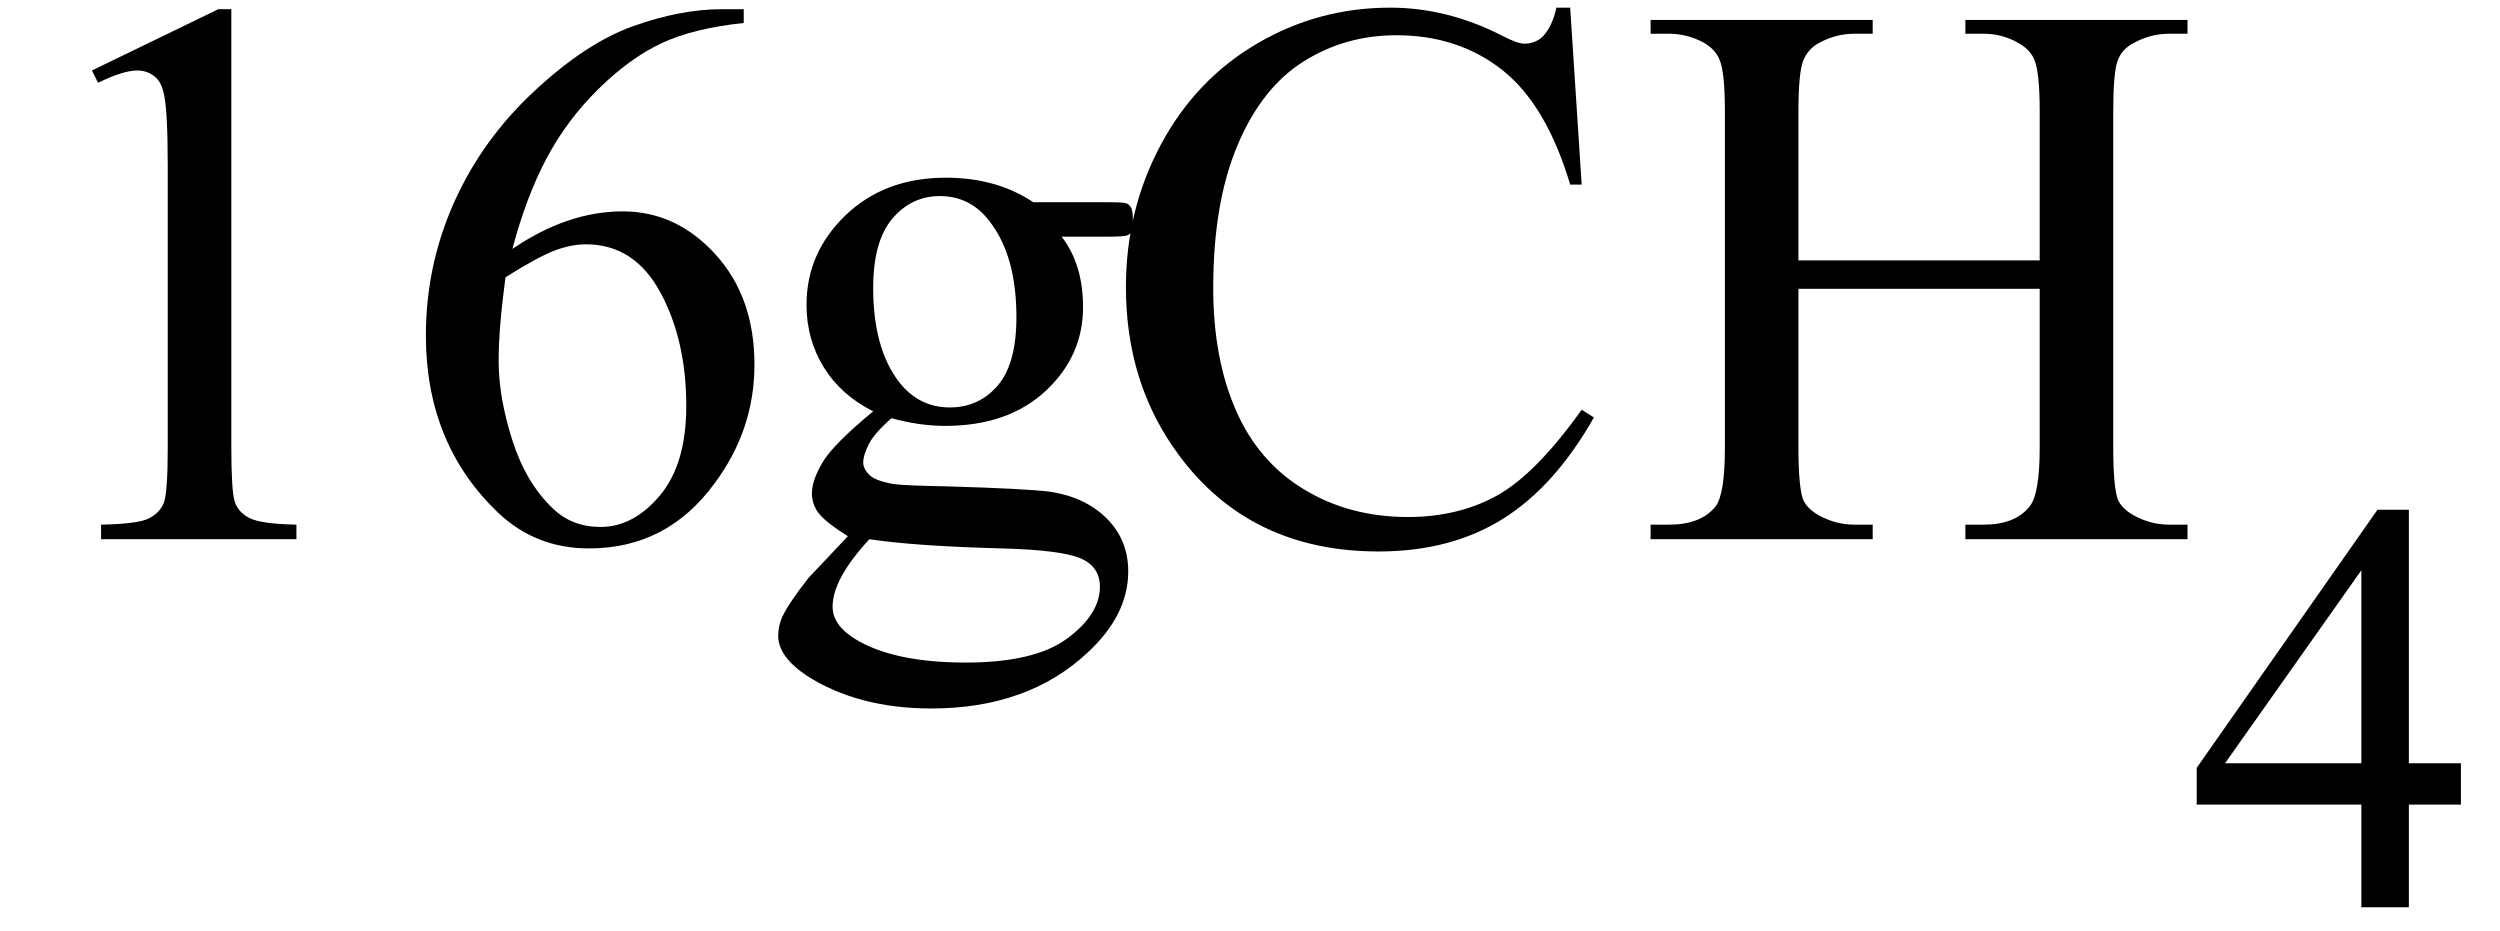
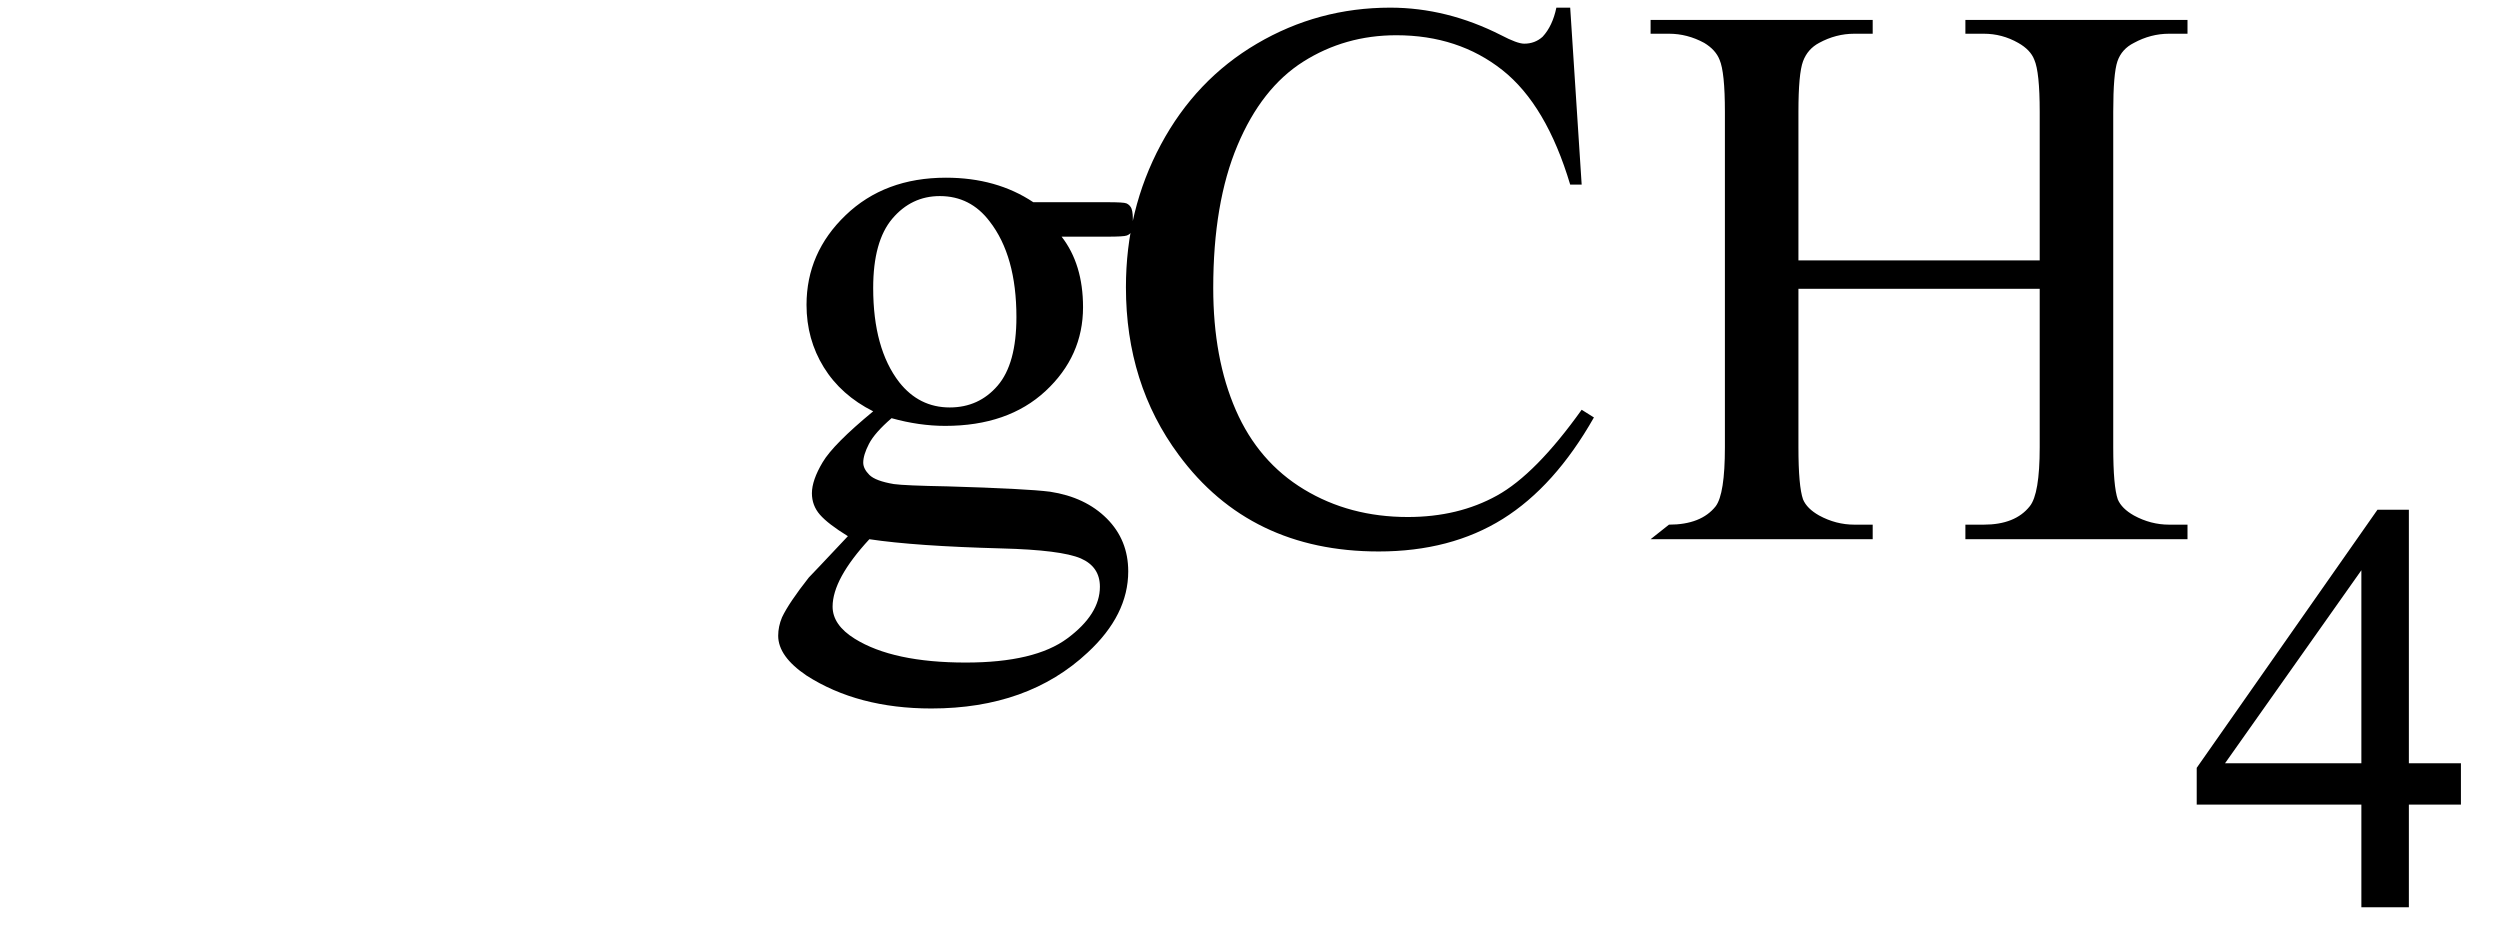
<svg xmlns="http://www.w3.org/2000/svg" stroke-dasharray="none" shape-rendering="auto" font-family="'Dialog'" width="51" text-rendering="auto" fill-opacity="1" contentScriptType="text/ecmascript" color-interpolation="auto" color-rendering="auto" preserveAspectRatio="xMidYMid meet" font-size="12" fill="black" stroke="black" image-rendering="auto" stroke-miterlimit="10" zoomAndPan="magnify" version="1.0" stroke-linecap="square" stroke-linejoin="miter" contentStyleType="text/css" font-style="normal" height="19" stroke-width="1" stroke-dashoffset="0" font-weight="normal" stroke-opacity="1">
  <defs id="genericDefs" />
  <g>
    <g text-rendering="optimizeLegibility" transform="translate(0,11)" color-rendering="optimizeQuality" color-interpolation="linearRGB" image-rendering="optimizeQuality">
-       <path d="M1.875 -9.562 L4.453 -10.812 L4.719 -10.812 L4.719 -1.875 Q4.719 -0.984 4.789 -0.766 Q4.859 -0.547 5.094 -0.43 Q5.328 -0.312 6.047 -0.297 L6.047 0 L2.062 0 L2.062 -0.297 Q2.812 -0.312 3.031 -0.422 Q3.25 -0.531 3.336 -0.727 Q3.422 -0.922 3.422 -1.875 L3.422 -7.594 Q3.422 -8.75 3.344 -9.078 Q3.297 -9.328 3.148 -9.445 Q3 -9.562 2.797 -9.562 Q2.516 -9.562 2 -9.312 L1.875 -9.562 ZM15.172 -10.812 L15.172 -10.531 Q14.141 -10.422 13.492 -10.117 Q12.844 -9.812 12.203 -9.18 Q11.562 -8.547 11.148 -7.766 Q10.734 -6.984 10.453 -5.922 Q11.578 -6.688 12.703 -6.688 Q13.797 -6.688 14.594 -5.812 Q15.391 -4.938 15.391 -3.562 Q15.391 -2.234 14.578 -1.141 Q13.609 0.188 12.016 0.188 Q10.938 0.188 10.172 -0.531 Q8.688 -1.938 8.688 -4.156 Q8.688 -5.578 9.258 -6.859 Q9.828 -8.141 10.891 -9.133 Q11.953 -10.125 12.922 -10.469 Q13.891 -10.812 14.719 -10.812 L15.172 -10.812 ZM10.312 -5.344 Q10.172 -4.297 10.172 -3.641 Q10.172 -2.891 10.453 -2.016 Q10.734 -1.141 11.281 -0.625 Q11.672 -0.25 12.25 -0.25 Q12.922 -0.25 13.461 -0.891 Q14 -1.531 14 -2.719 Q14 -4.062 13.469 -5.039 Q12.938 -6.016 11.953 -6.016 Q11.656 -6.016 11.32 -5.891 Q10.984 -5.766 10.312 -5.344 Z" stroke="none" />
-     </g>
+       </g>
    <g text-rendering="optimizeLegibility" transform="translate(15.391,11)" color-rendering="optimizeQuality" color-interpolation="linearRGB" image-rendering="optimizeQuality">
-       <path d="M2.422 -2.609 Q1.766 -2.938 1.414 -3.508 Q1.062 -4.078 1.062 -4.781 Q1.062 -5.844 1.859 -6.609 Q2.656 -7.375 3.906 -7.375 Q4.938 -7.375 5.688 -6.875 L7.203 -6.875 Q7.531 -6.875 7.586 -6.852 Q7.641 -6.828 7.672 -6.781 Q7.719 -6.719 7.719 -6.531 Q7.719 -6.328 7.672 -6.25 Q7.656 -6.219 7.594 -6.195 Q7.531 -6.172 7.203 -6.172 L6.266 -6.172 Q6.703 -5.609 6.703 -4.734 Q6.703 -3.734 5.938 -3.023 Q5.172 -2.312 3.891 -2.312 Q3.359 -2.312 2.797 -2.469 Q2.453 -2.172 2.336 -1.945 Q2.219 -1.719 2.219 -1.562 Q2.219 -1.438 2.344 -1.312 Q2.469 -1.188 2.844 -1.125 Q3.062 -1.094 3.938 -1.078 Q5.547 -1.031 6.031 -0.969 Q6.75 -0.859 7.188 -0.422 Q7.625 0.016 7.625 0.656 Q7.625 1.547 6.797 2.312 Q5.578 3.453 3.609 3.453 Q2.109 3.453 1.062 2.781 Q0.484 2.391 0.484 1.969 Q0.484 1.781 0.562 1.594 Q0.703 1.297 1.109 0.781 Q1.172 0.719 1.906 -0.062 Q1.5 -0.312 1.336 -0.5 Q1.172 -0.688 1.172 -0.938 Q1.172 -1.203 1.391 -1.57 Q1.609 -1.938 2.422 -2.609 ZM3.781 -7 Q3.203 -7 2.812 -6.539 Q2.422 -6.078 2.422 -5.125 Q2.422 -3.891 2.953 -3.203 Q3.359 -2.688 3.984 -2.688 Q4.578 -2.688 4.961 -3.133 Q5.344 -3.578 5.344 -4.531 Q5.344 -5.781 4.797 -6.484 Q4.406 -7 3.781 -7 ZM2.344 0 Q1.969 0.406 1.781 0.75 Q1.594 1.094 1.594 1.375 Q1.594 1.75 2.047 2.031 Q2.828 2.516 4.312 2.516 Q5.719 2.516 6.383 2.023 Q7.047 1.531 7.047 0.969 Q7.047 0.562 6.656 0.391 Q6.25 0.219 5.047 0.188 Q3.281 0.141 2.344 0 ZM16.641 -10.844 L16.875 -7.234 L16.641 -7.234 Q16.156 -8.859 15.258 -9.57 Q14.359 -10.281 13.094 -10.281 Q12.047 -10.281 11.195 -9.742 Q10.344 -9.203 9.852 -8.031 Q9.359 -6.859 9.359 -5.125 Q9.359 -3.688 9.82 -2.633 Q10.281 -1.578 11.211 -1.016 Q12.141 -0.453 13.328 -0.453 Q14.359 -0.453 15.148 -0.891 Q15.938 -1.328 16.875 -2.641 L17.125 -2.484 Q16.328 -1.078 15.266 -0.414 Q14.203 0.25 12.734 0.25 Q10.109 0.25 8.656 -1.719 Q7.578 -3.172 7.578 -5.141 Q7.578 -6.719 8.289 -8.047 Q9 -9.375 10.25 -10.109 Q11.5 -10.844 12.969 -10.844 Q14.125 -10.844 15.234 -10.281 Q15.562 -10.109 15.703 -10.109 Q15.922 -10.109 16.078 -10.25 Q16.281 -10.469 16.359 -10.844 L16.641 -10.844 ZM21.297 -5.688 L26.219 -5.688 L26.219 -8.719 Q26.219 -9.531 26.109 -9.781 Q26.031 -9.984 25.781 -10.125 Q25.453 -10.312 25.078 -10.312 L24.703 -10.312 L24.703 -10.594 L29.234 -10.594 L29.234 -10.312 L28.859 -10.312 Q28.484 -10.312 28.141 -10.125 Q27.891 -10 27.805 -9.75 Q27.719 -9.5 27.719 -8.719 L27.719 -1.875 Q27.719 -1.078 27.812 -0.812 Q27.891 -0.625 28.141 -0.484 Q28.484 -0.297 28.859 -0.297 L29.234 -0.297 L29.234 0 L24.703 0 L24.703 -0.297 L25.078 -0.297 Q25.719 -0.297 26.016 -0.672 Q26.219 -0.922 26.219 -1.875 L26.219 -5.109 L21.297 -5.109 L21.297 -1.875 Q21.297 -1.078 21.391 -0.812 Q21.469 -0.625 21.719 -0.484 Q22.062 -0.297 22.438 -0.297 L22.812 -0.297 L22.812 0 L18.281 0 L18.281 -0.297 L18.656 -0.297 Q19.312 -0.297 19.609 -0.672 Q19.797 -0.922 19.797 -1.875 L19.797 -8.719 Q19.797 -9.531 19.688 -9.781 Q19.609 -9.984 19.375 -10.125 Q19.031 -10.312 18.656 -10.312 L18.281 -10.312 L18.281 -10.594 L22.812 -10.594 L22.812 -10.312 L22.438 -10.312 Q22.062 -10.312 21.719 -10.125 Q21.484 -10 21.391 -9.75 Q21.297 -9.5 21.297 -8.719 L21.297 -5.688 Z" stroke="none" />
+       <path d="M2.422 -2.609 Q1.766 -2.938 1.414 -3.508 Q1.062 -4.078 1.062 -4.781 Q1.062 -5.844 1.859 -6.609 Q2.656 -7.375 3.906 -7.375 Q4.938 -7.375 5.688 -6.875 L7.203 -6.875 Q7.531 -6.875 7.586 -6.852 Q7.641 -6.828 7.672 -6.781 Q7.719 -6.719 7.719 -6.531 Q7.719 -6.328 7.672 -6.25 Q7.656 -6.219 7.594 -6.195 Q7.531 -6.172 7.203 -6.172 L6.266 -6.172 Q6.703 -5.609 6.703 -4.734 Q6.703 -3.734 5.938 -3.023 Q5.172 -2.312 3.891 -2.312 Q3.359 -2.312 2.797 -2.469 Q2.453 -2.172 2.336 -1.945 Q2.219 -1.719 2.219 -1.562 Q2.219 -1.438 2.344 -1.312 Q2.469 -1.188 2.844 -1.125 Q3.062 -1.094 3.938 -1.078 Q5.547 -1.031 6.031 -0.969 Q6.75 -0.859 7.188 -0.422 Q7.625 0.016 7.625 0.656 Q7.625 1.547 6.797 2.312 Q5.578 3.453 3.609 3.453 Q2.109 3.453 1.062 2.781 Q0.484 2.391 0.484 1.969 Q0.484 1.781 0.562 1.594 Q0.703 1.297 1.109 0.781 Q1.172 0.719 1.906 -0.062 Q1.5 -0.312 1.336 -0.5 Q1.172 -0.688 1.172 -0.938 Q1.172 -1.203 1.391 -1.57 Q1.609 -1.938 2.422 -2.609 ZM3.781 -7 Q3.203 -7 2.812 -6.539 Q2.422 -6.078 2.422 -5.125 Q2.422 -3.891 2.953 -3.203 Q3.359 -2.688 3.984 -2.688 Q4.578 -2.688 4.961 -3.133 Q5.344 -3.578 5.344 -4.531 Q5.344 -5.781 4.797 -6.484 Q4.406 -7 3.781 -7 ZM2.344 0 Q1.969 0.406 1.781 0.75 Q1.594 1.094 1.594 1.375 Q1.594 1.75 2.047 2.031 Q2.828 2.516 4.312 2.516 Q5.719 2.516 6.383 2.023 Q7.047 1.531 7.047 0.969 Q7.047 0.562 6.656 0.391 Q6.25 0.219 5.047 0.188 Q3.281 0.141 2.344 0 ZM16.641 -10.844 L16.875 -7.234 L16.641 -7.234 Q16.156 -8.859 15.258 -9.57 Q14.359 -10.281 13.094 -10.281 Q12.047 -10.281 11.195 -9.742 Q10.344 -9.203 9.852 -8.031 Q9.359 -6.859 9.359 -5.125 Q9.359 -3.688 9.82 -2.633 Q10.281 -1.578 11.211 -1.016 Q12.141 -0.453 13.328 -0.453 Q14.359 -0.453 15.148 -0.891 Q15.938 -1.328 16.875 -2.641 L17.125 -2.484 Q16.328 -1.078 15.266 -0.414 Q14.203 0.25 12.734 0.25 Q10.109 0.25 8.656 -1.719 Q7.578 -3.172 7.578 -5.141 Q7.578 -6.719 8.289 -8.047 Q9 -9.375 10.25 -10.109 Q11.5 -10.844 12.969 -10.844 Q14.125 -10.844 15.234 -10.281 Q15.562 -10.109 15.703 -10.109 Q15.922 -10.109 16.078 -10.25 Q16.281 -10.469 16.359 -10.844 L16.641 -10.844 ZM21.297 -5.688 L26.219 -5.688 L26.219 -8.719 Q26.219 -9.531 26.109 -9.781 Q26.031 -9.984 25.781 -10.125 Q25.453 -10.312 25.078 -10.312 L24.703 -10.312 L24.703 -10.594 L29.234 -10.594 L29.234 -10.312 L28.859 -10.312 Q28.484 -10.312 28.141 -10.125 Q27.891 -10 27.805 -9.75 Q27.719 -9.5 27.719 -8.719 L27.719 -1.875 Q27.719 -1.078 27.812 -0.812 Q27.891 -0.625 28.141 -0.484 Q28.484 -0.297 28.859 -0.297 L29.234 -0.297 L29.234 0 L24.703 0 L24.703 -0.297 L25.078 -0.297 Q25.719 -0.297 26.016 -0.672 Q26.219 -0.922 26.219 -1.875 L26.219 -5.109 L21.297 -5.109 L21.297 -1.875 Q21.297 -1.078 21.391 -0.812 Q21.469 -0.625 21.719 -0.484 Q22.062 -0.297 22.438 -0.297 L22.812 -0.297 L22.812 0 L18.281 0 L18.656 -0.297 Q19.312 -0.297 19.609 -0.672 Q19.797 -0.922 19.797 -1.875 L19.797 -8.719 Q19.797 -9.531 19.688 -9.781 Q19.609 -9.984 19.375 -10.125 Q19.031 -10.312 18.656 -10.312 L18.281 -10.312 L18.281 -10.594 L22.812 -10.594 L22.812 -10.312 L22.438 -10.312 Q22.062 -10.312 21.719 -10.125 Q21.484 -10 21.391 -9.75 Q21.297 -9.5 21.297 -8.719 L21.297 -5.688 Z" stroke="none" />
    </g>
    <g text-rendering="optimizeLegibility" transform="translate(44.625,18.508)" color-rendering="optimizeQuality" color-interpolation="linearRGB" image-rendering="optimizeQuality">
      <path d="M5.578 -2.938 L5.578 -2.094 L4.516 -2.094 L4.516 0 L3.547 0 L3.547 -2.094 L0.188 -2.094 L0.188 -2.844 L3.875 -8.109 L4.516 -8.109 L4.516 -2.938 L5.578 -2.938 ZM3.547 -2.938 L3.547 -6.875 L0.766 -2.938 L3.547 -2.938 Z" stroke="none" />
    </g>
  </g>
</svg>